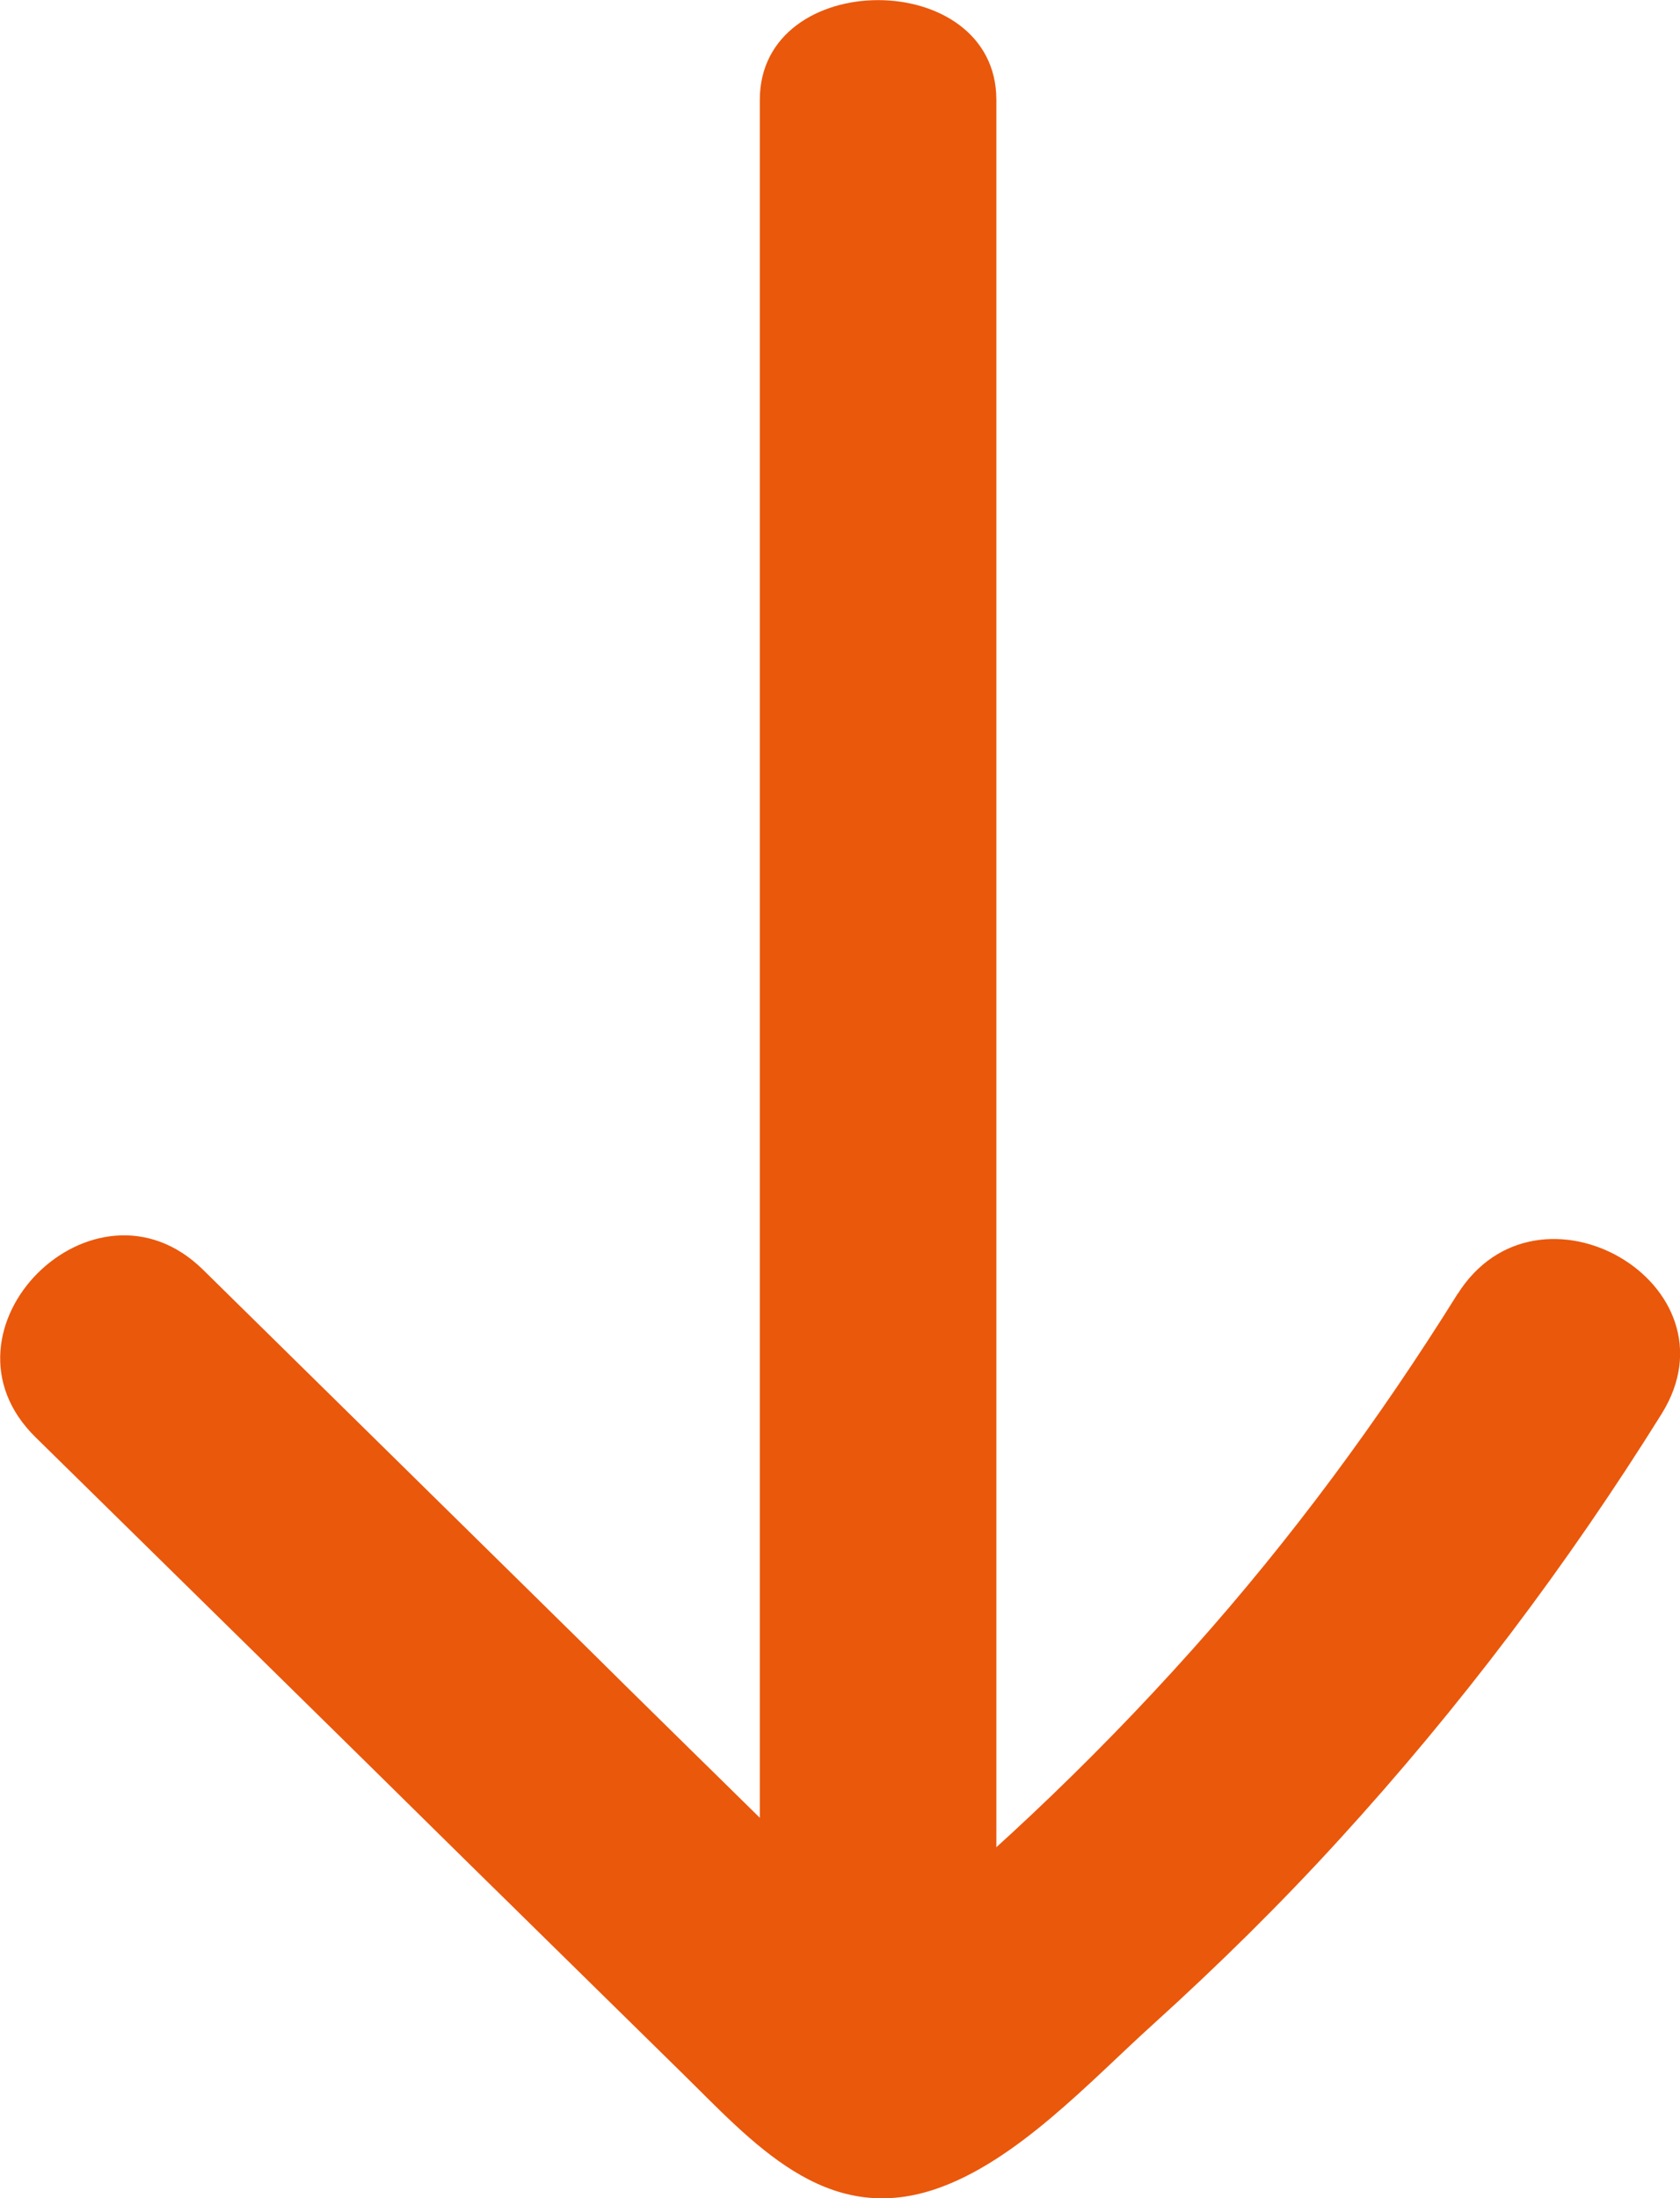
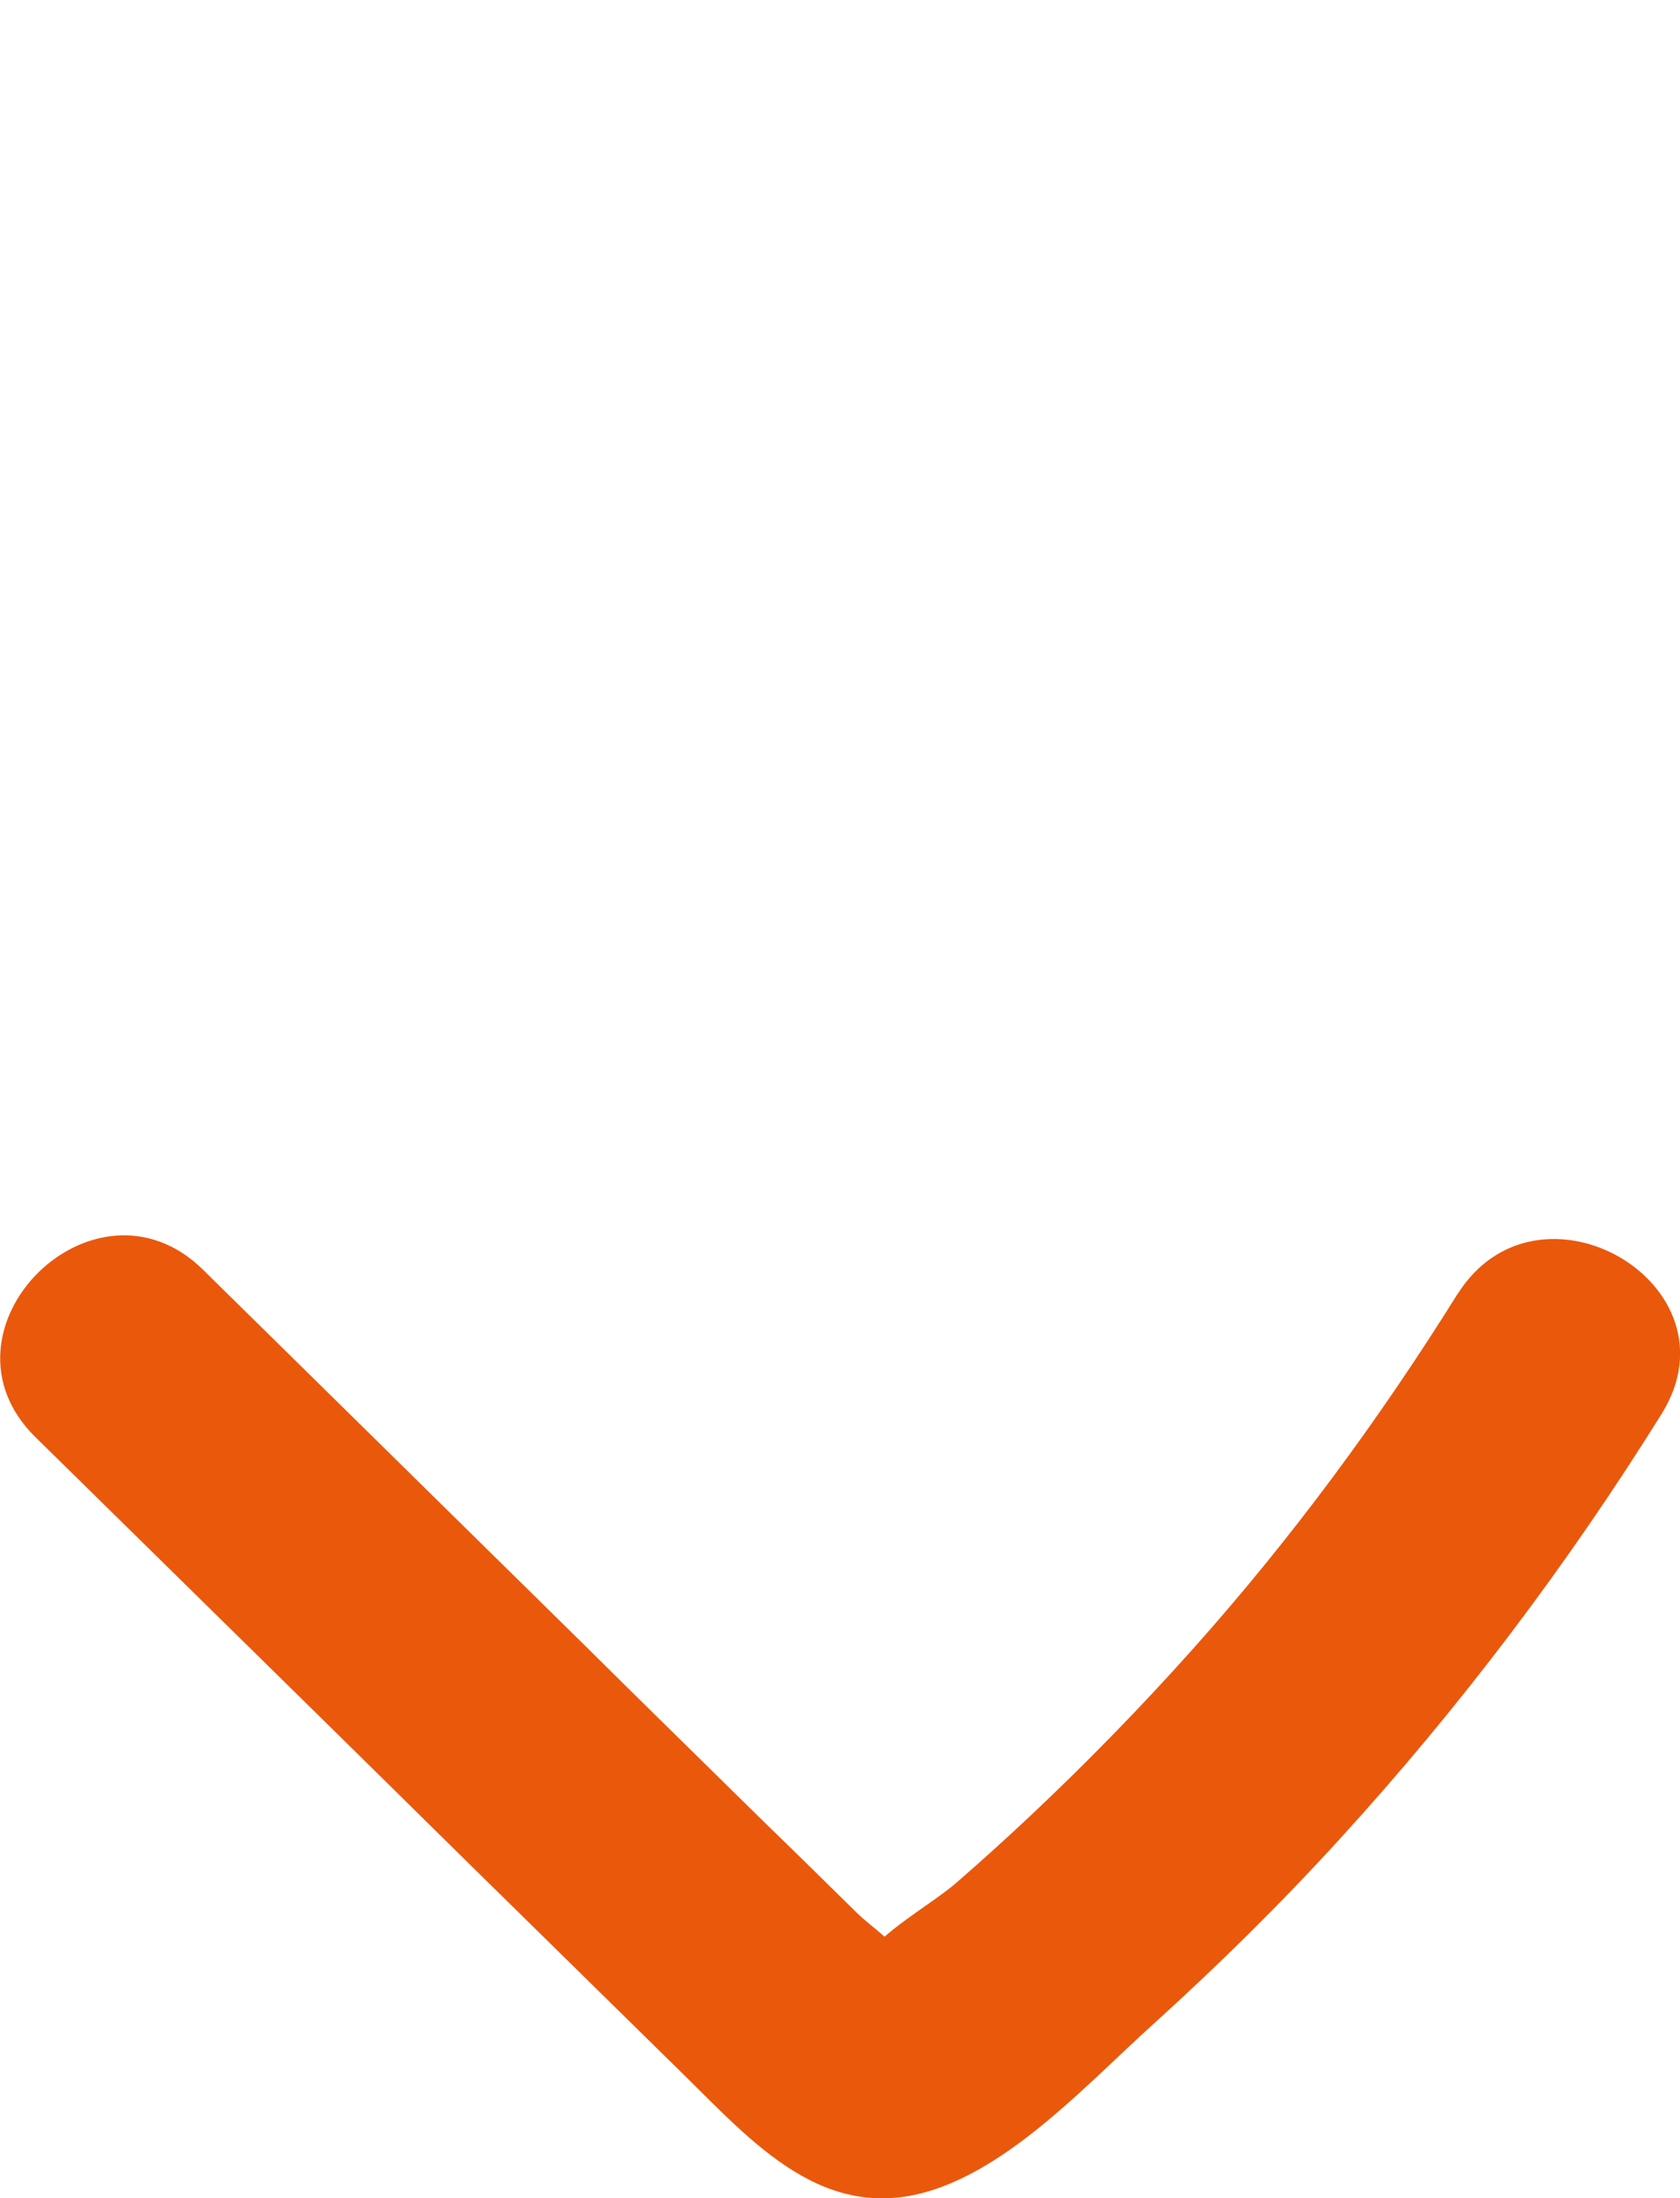
<svg xmlns="http://www.w3.org/2000/svg" id="Layer_1" version="1.1" viewBox="0 0 35.51 46.45">
  <defs>
    <style>
      .st0 {
        fill: #ea580c;
      }
    </style>
  </defs>
-   <path class="st0" d="M16.06,2.11v41.75c0,2.81,5,2.81,5,0V2.11c0-2.81-5-2.81-5,0h0Z" />
  <path class="st0" d="M30.81,27.34c-1.66,2.66-3.51,5.17-5.6,7.51-1.09,1.22-2.23,2.39-3.42,3.51-.52.49-1.04.96-1.58,1.43-.52.45-1.62,1.05-1.96,1.64l-.1.08c1.16.37,1.5.35,1.02-.05-.2-.38-.74-.73-1.05-1.03-.64-.63-1.28-1.26-1.93-1.89-1.28-1.26-2.57-2.52-3.85-3.79-2.68-2.64-5.37-5.28-8.05-7.92-2.3-2.26-5.84,1.28-3.54,3.54,3.03,2.98,6.07,5.96,9.1,8.95,1.52,1.49,3.03,2.98,4.55,4.47,1.51,1.48,3.03,3.26,5.37,2.47,1.72-.58,3.28-2.29,4.61-3.49,1.37-1.24,2.69-2.54,3.93-3.9,2.54-2.78,4.82-5.8,6.81-8.99,1.71-2.74-2.62-5.25-4.32-2.52h0v-.02Z" />
</svg>